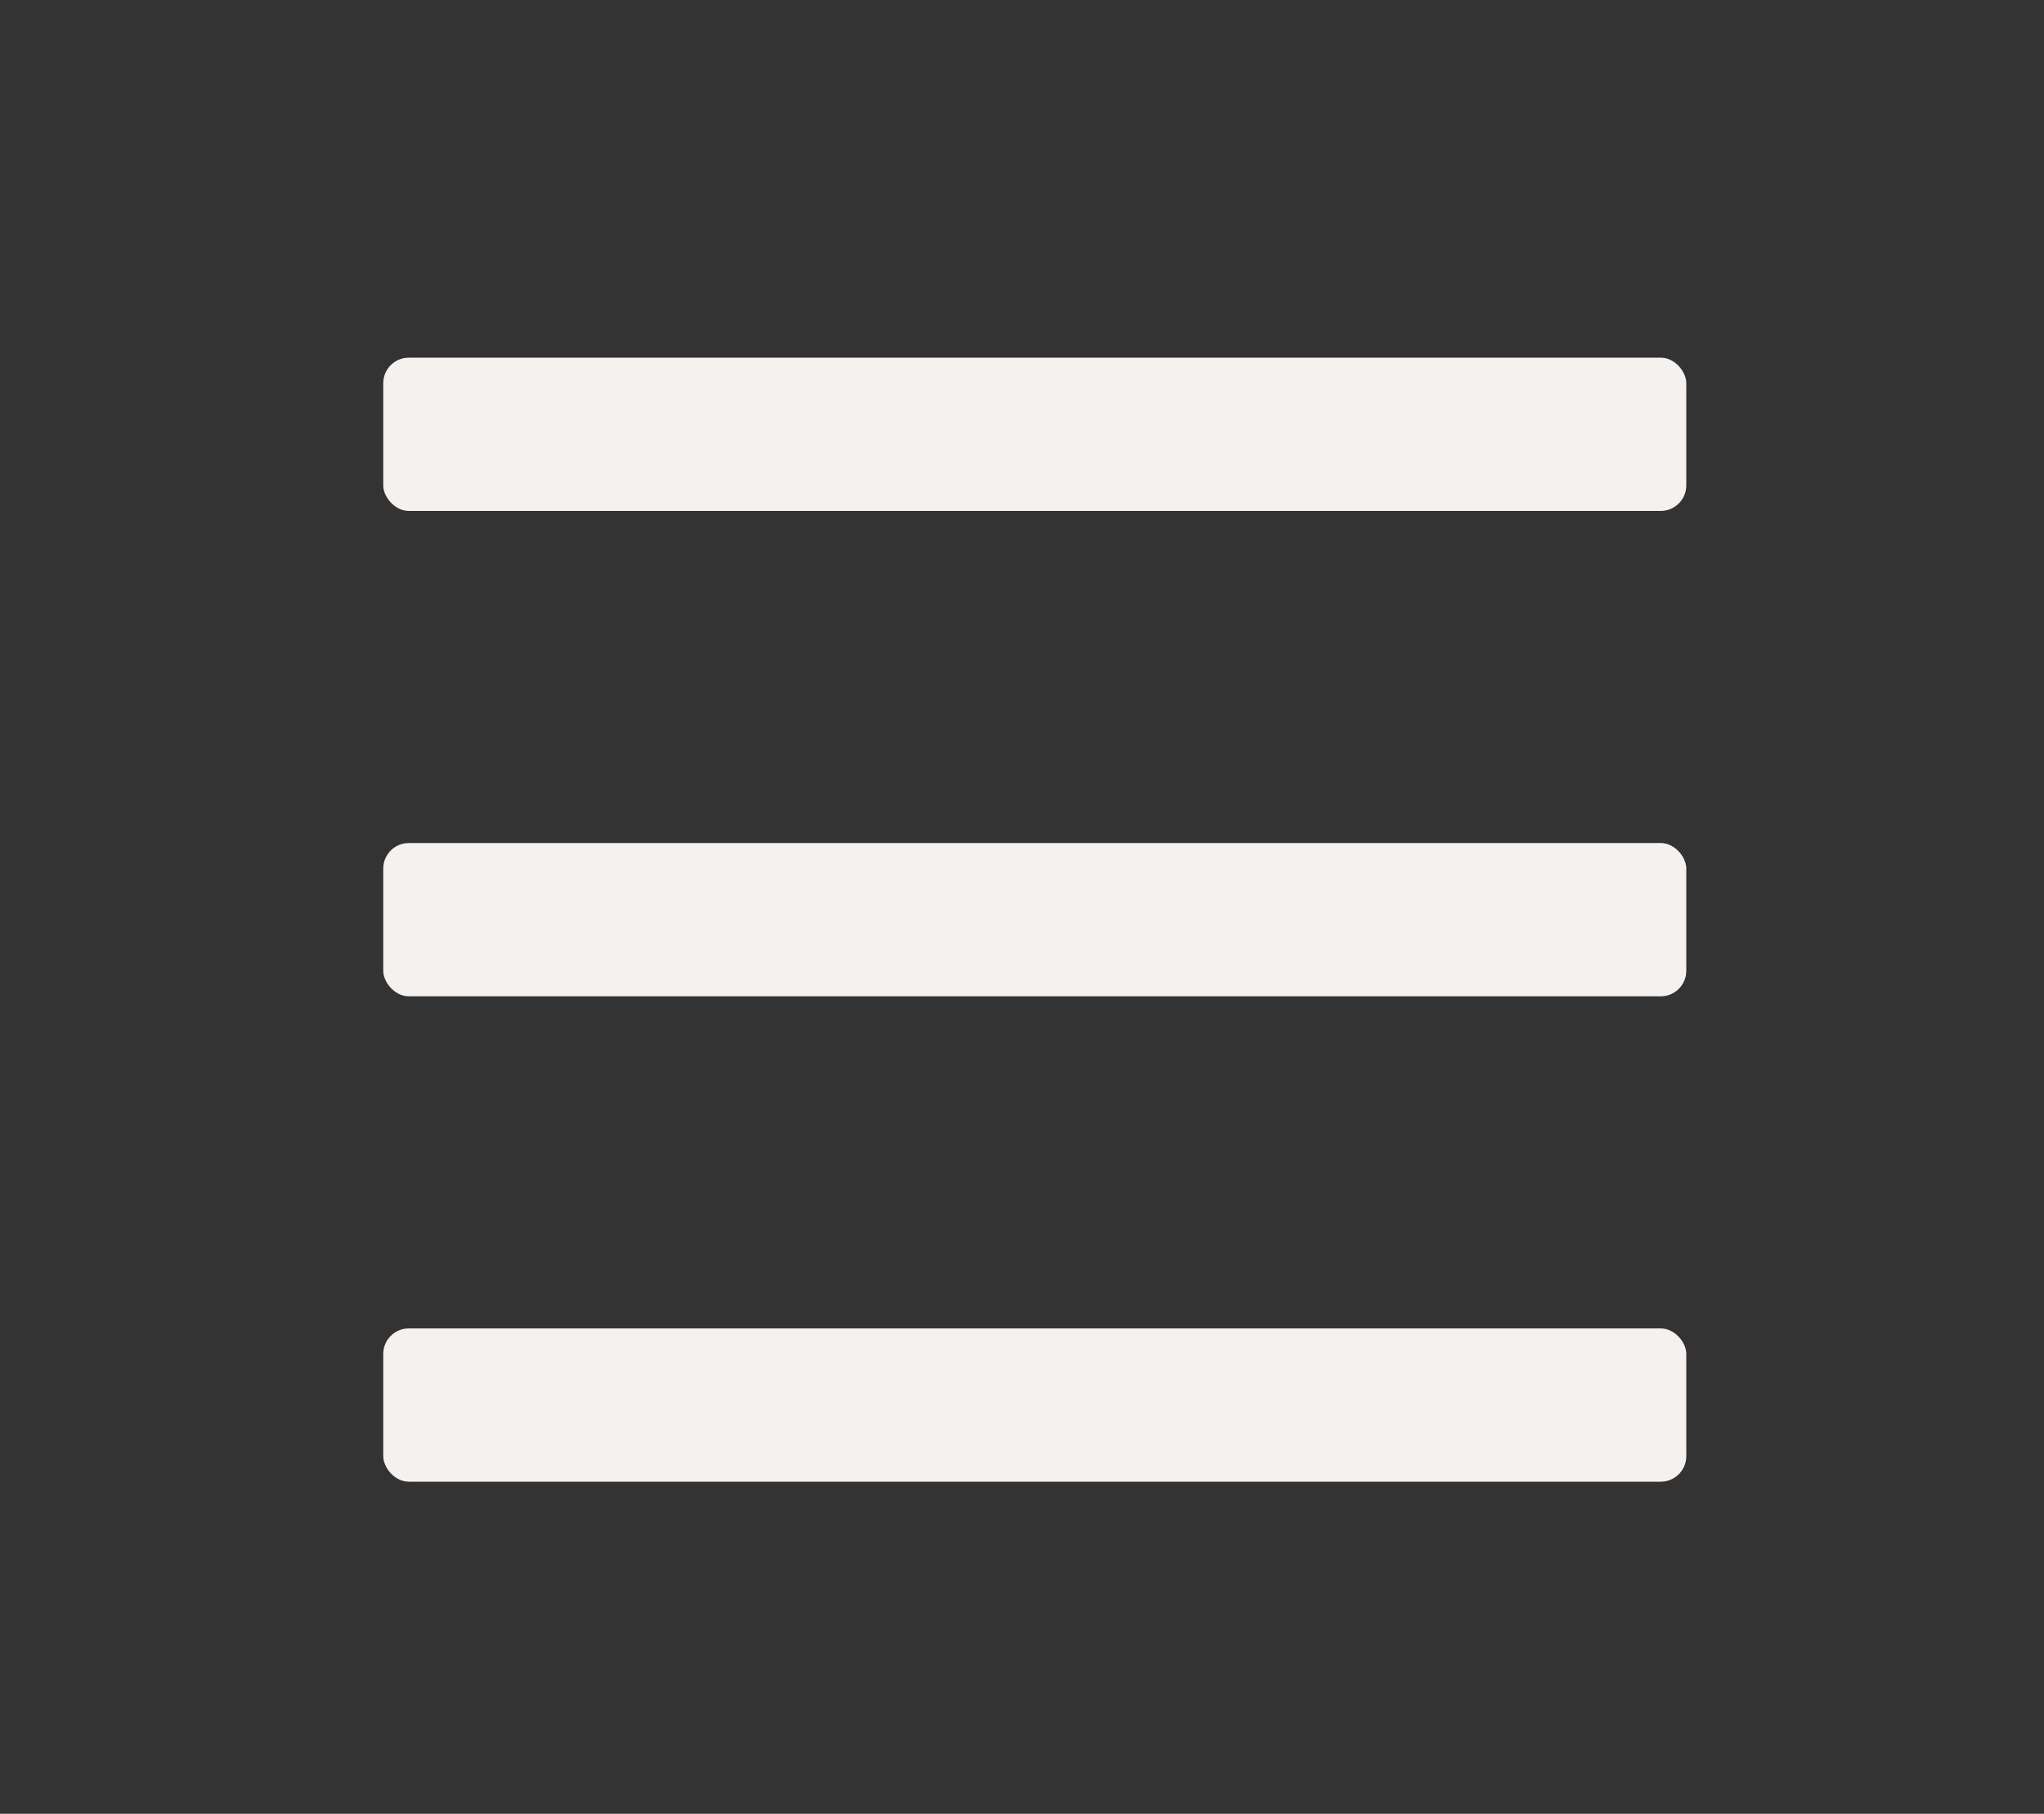
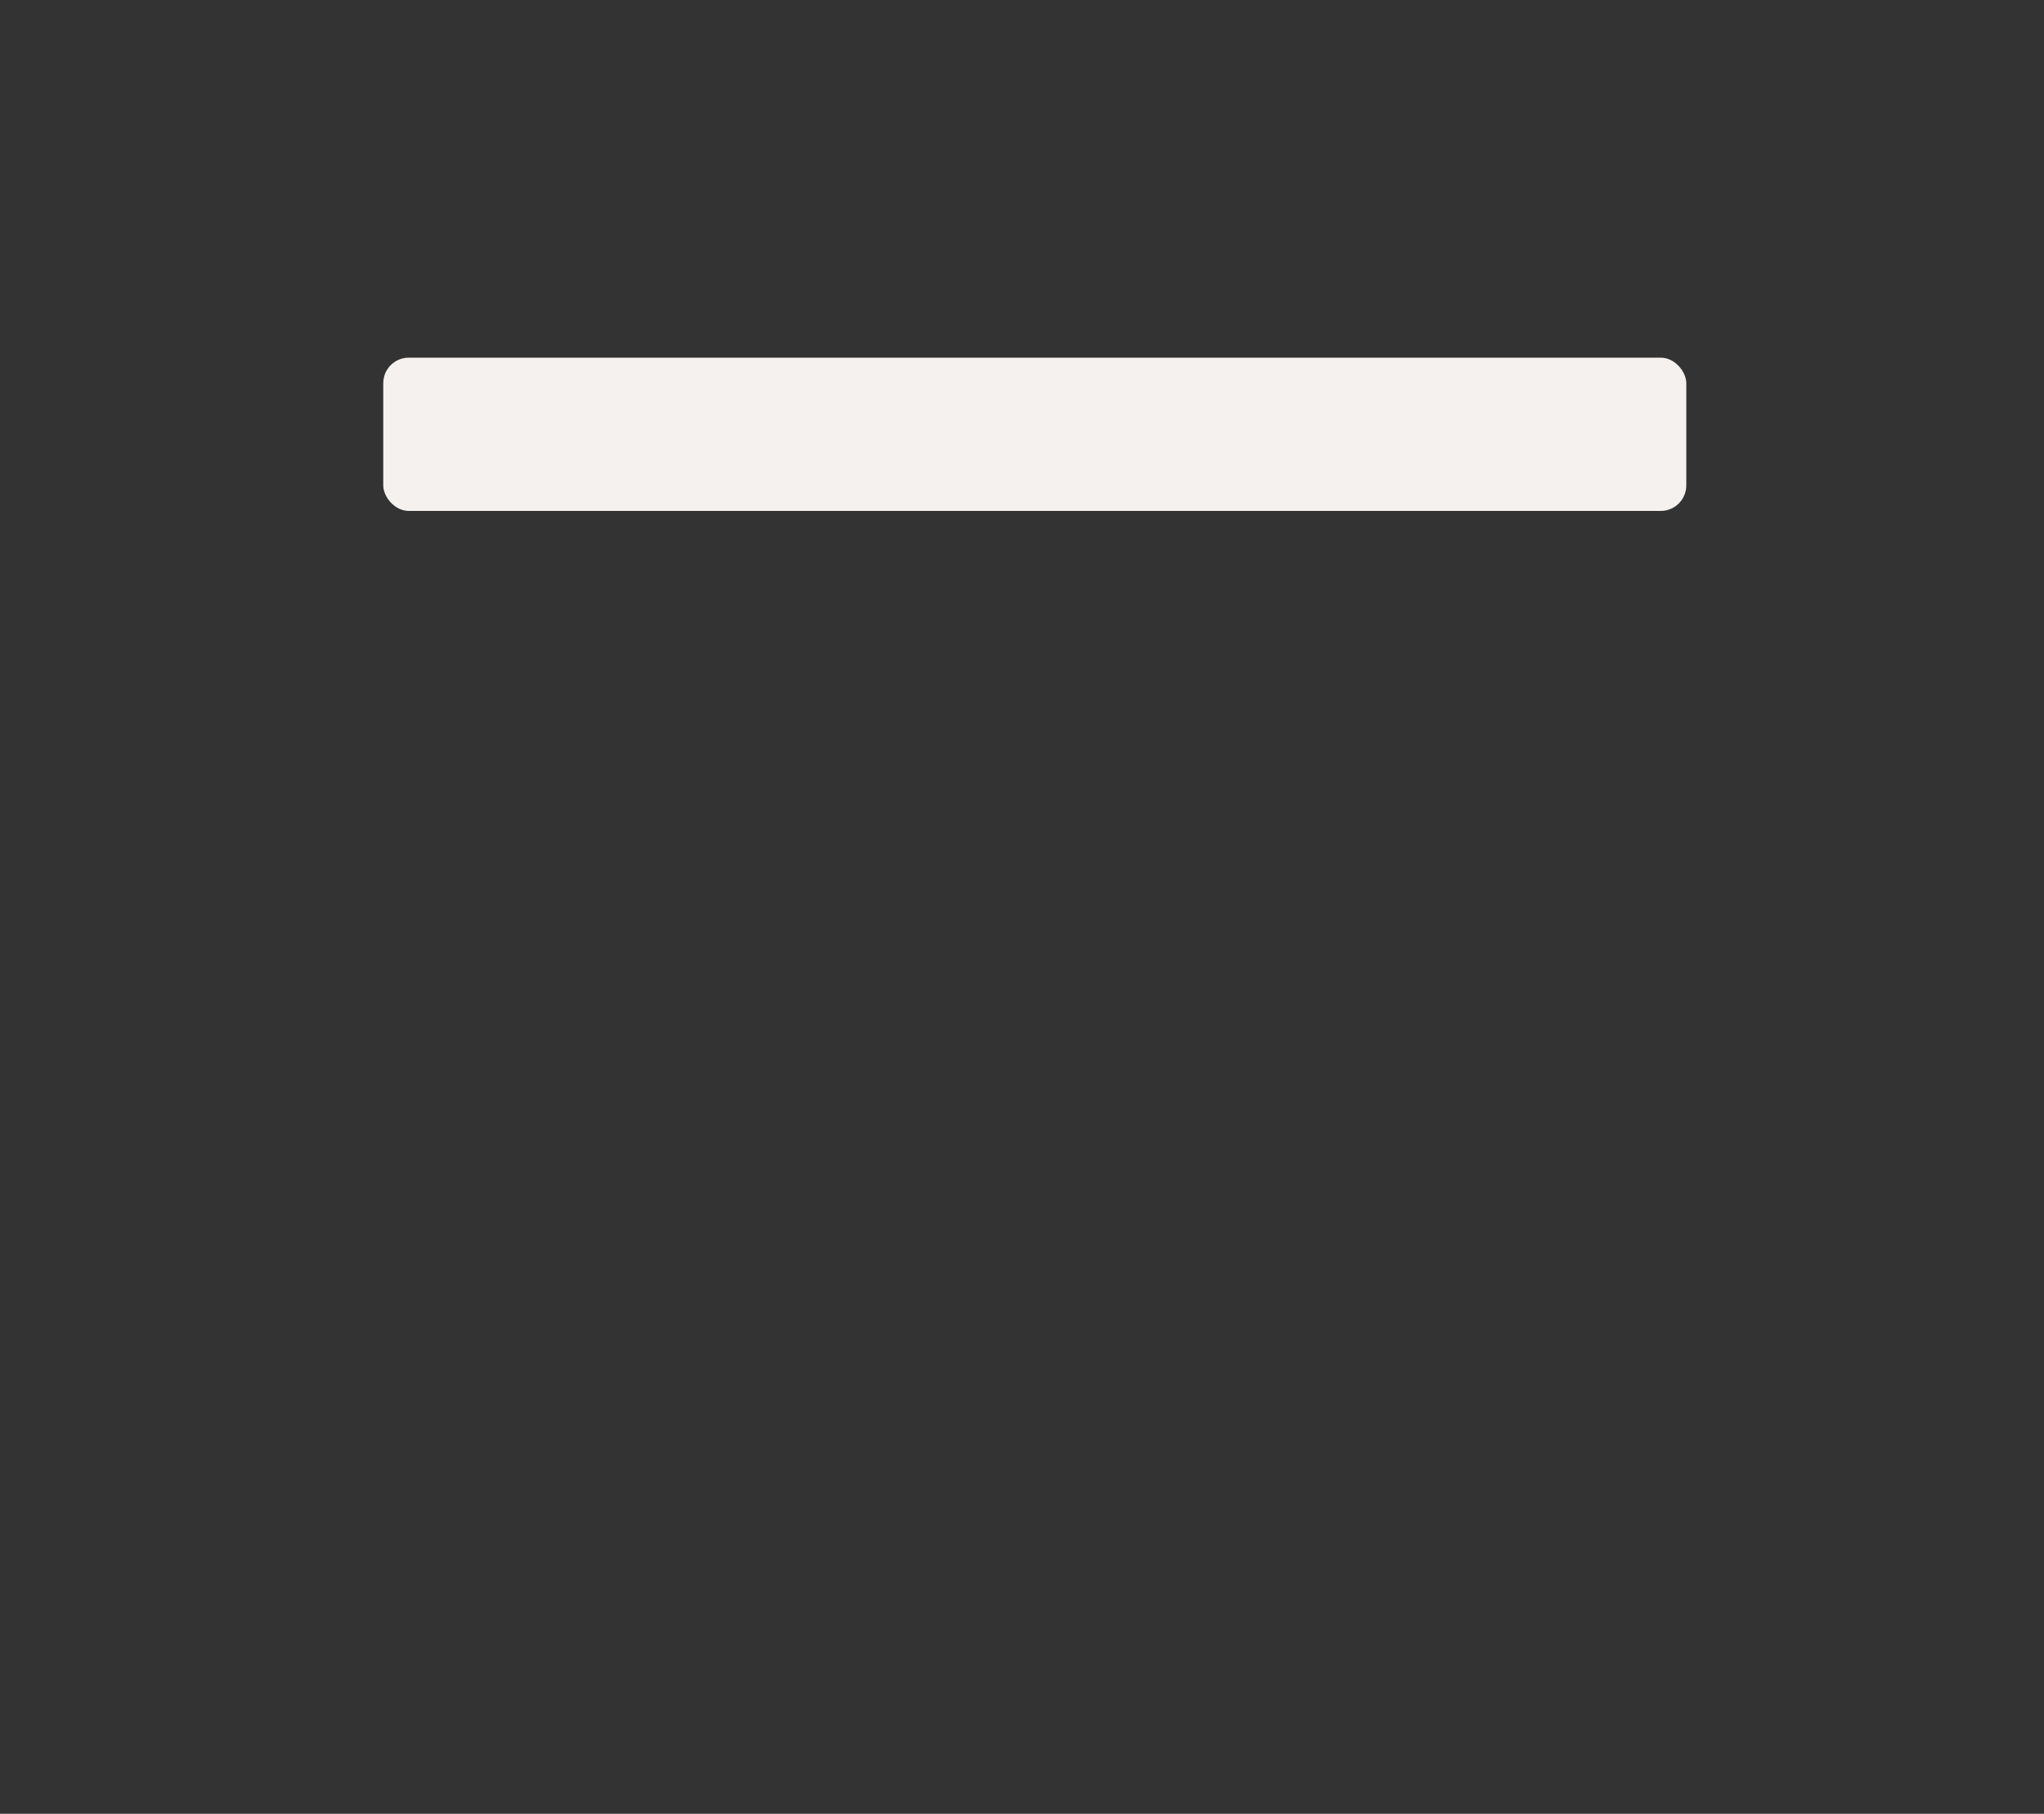
<svg xmlns="http://www.w3.org/2000/svg" width="80" height="71" viewBox="0 0 80 71" fill="none">
  <rect x="0" y="0" width="80" height="71" fill="#333333" stroke="none" />
  <rect x="15" y="14" width="51" height="6" rx="1" fill="#F4F1EE" />
-   <rect x="15" y="33" width="51" height="6" rx="1" fill="#F4F1EE" />
-   <rect x="15" y="52" width="51" height="6" rx="1" fill="#F4F1EE" />
</svg>